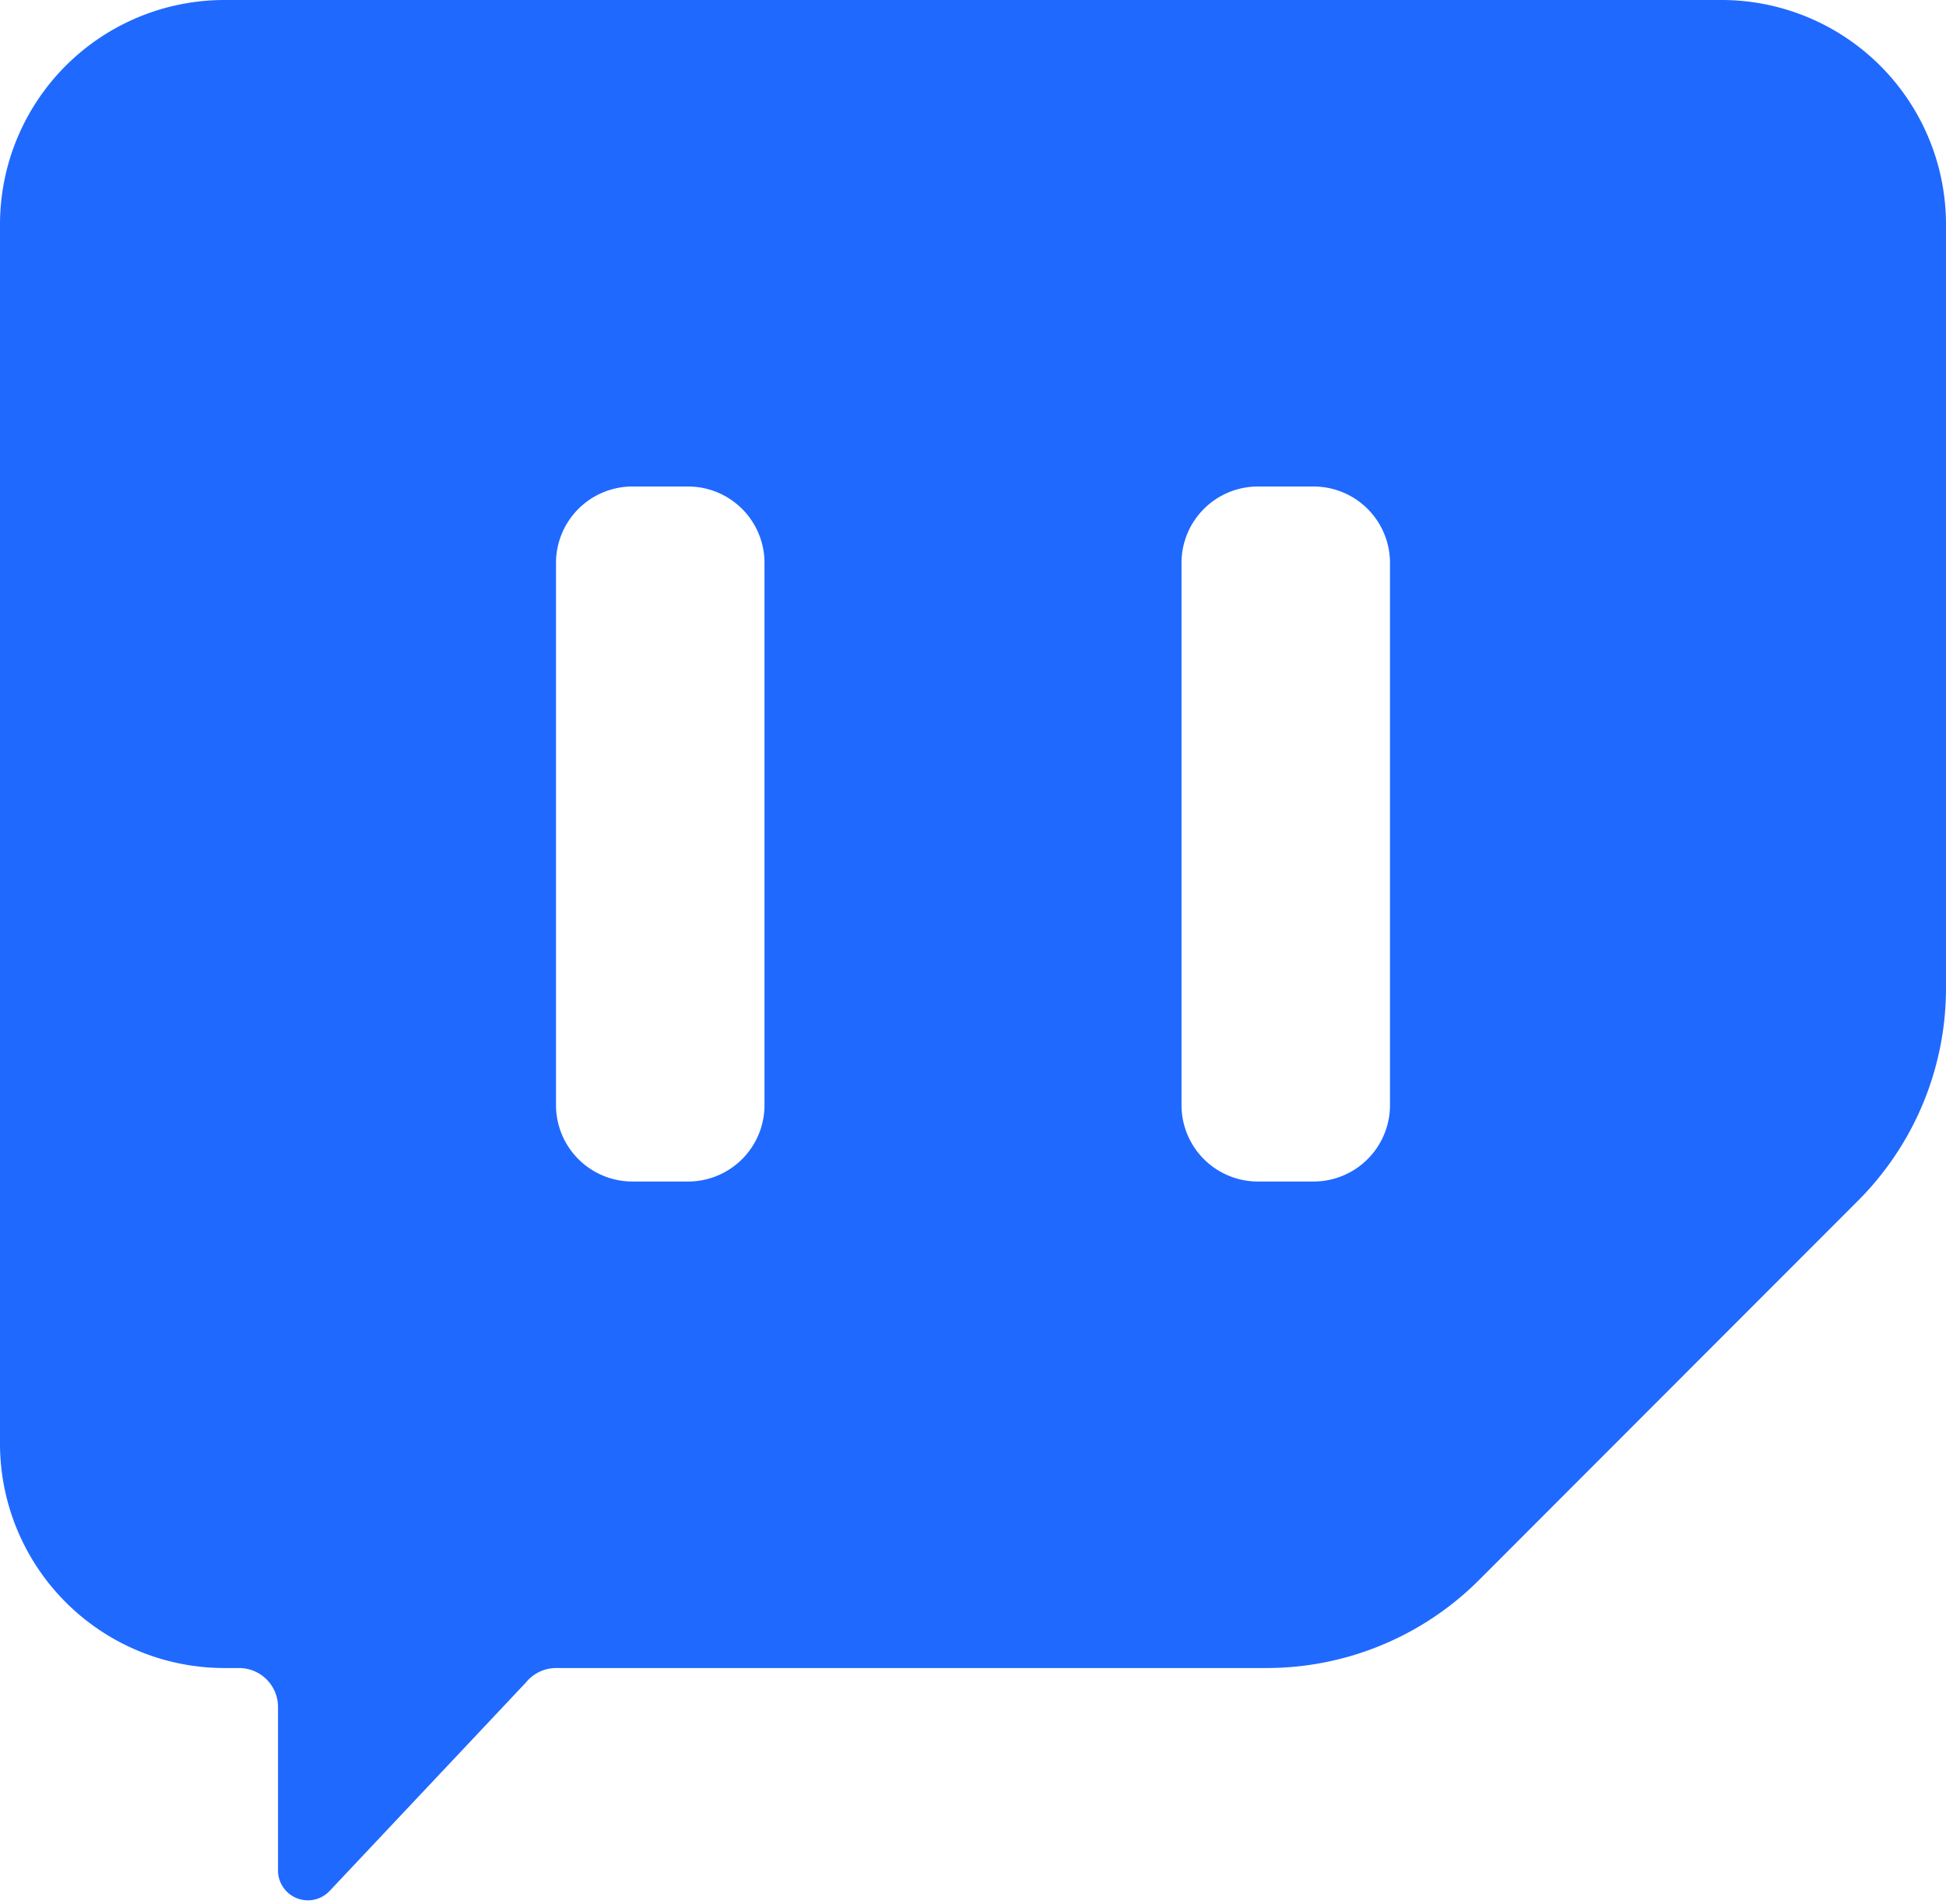
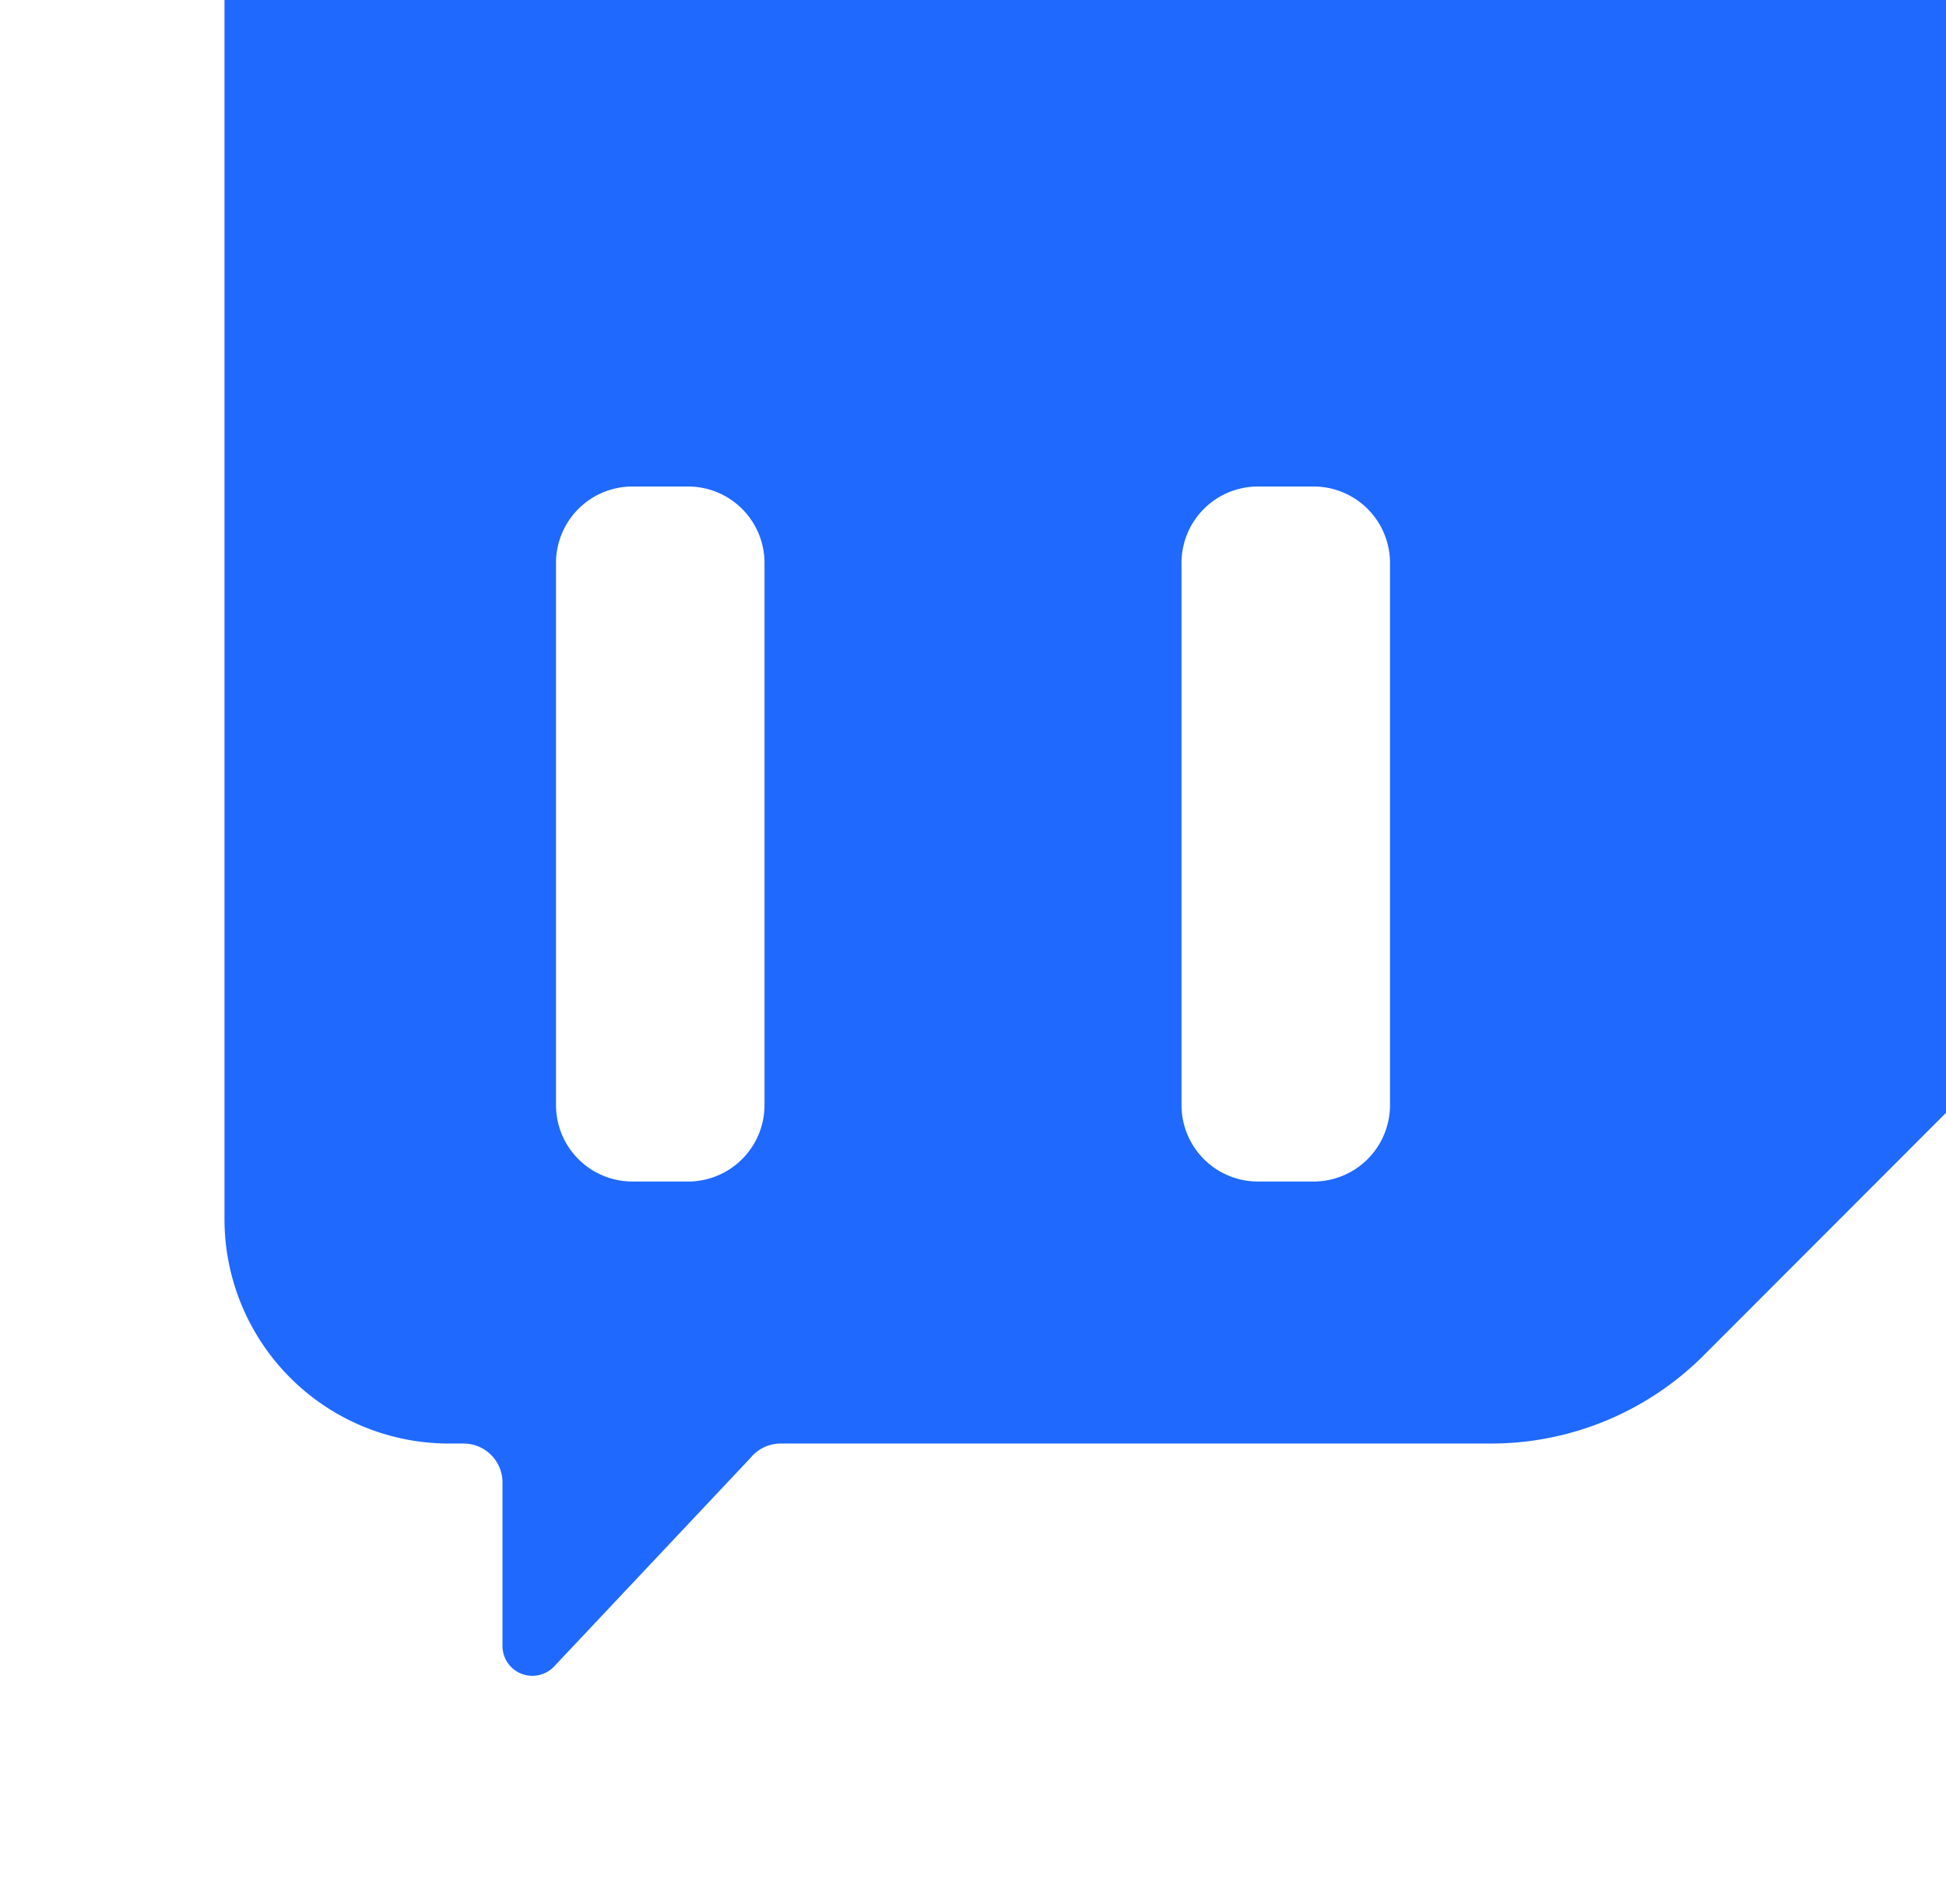
<svg xmlns="http://www.w3.org/2000/svg" fill="#000000" height="54.8" preserveAspectRatio="xMidYMid meet" version="1" viewBox="4.0 4.0 56.0 54.8" width="56" zoomAndPan="magnify">
  <g id="change1_1">
-     <path d="m53.54 4h-43.08a6.46 6.46 0 0 0 -6.46 6.46v35.08a6.46 6.46 0 0 0 6.46 6.46h.42a1.12 1.12 0 0 1 1.12 1.12v4.7a.86.86 0 0 0 1.49.59l5.65-6a1.12 1.12 0 0 1 .86-.41h20.44a8.65 8.65 0 0 0 6.12-2.53l10.91-10.92a8.65 8.65 0 0 0 2.53-6.11v-22a6.46 6.46 0 0 0 -6.46-6.44zm-27.54 31.8a2.2 2.2 0 0 1 -2.2 2.2h-1.6a2.2 2.2 0 0 1 -2.2-2.2v-15.6a2.2 2.2 0 0 1 2.2-2.2h1.6a2.2 2.2 0 0 1 2.2 2.2zm18 0a2.2 2.2 0 0 1 -2.2 2.2h-1.6a2.2 2.2 0 0 1 -2.2-2.2v-15.6a2.2 2.2 0 0 1 2.2-2.2h1.6a2.2 2.2 0 0 1 2.2 2.2z" fill="#1f69ff" />
+     <path d="m53.54 4h-43.08v35.08a6.46 6.46 0 0 0 6.46 6.46h.42a1.12 1.12 0 0 1 1.12 1.12v4.7a.86.86 0 0 0 1.49.59l5.65-6a1.12 1.12 0 0 1 .86-.41h20.44a8.65 8.65 0 0 0 6.12-2.53l10.91-10.92a8.65 8.65 0 0 0 2.53-6.11v-22a6.46 6.46 0 0 0 -6.46-6.44zm-27.54 31.8a2.2 2.2 0 0 1 -2.2 2.2h-1.6a2.2 2.2 0 0 1 -2.2-2.2v-15.6a2.2 2.2 0 0 1 2.2-2.2h1.6a2.2 2.2 0 0 1 2.2 2.2zm18 0a2.2 2.2 0 0 1 -2.2 2.2h-1.6a2.2 2.2 0 0 1 -2.2-2.2v-15.6a2.2 2.2 0 0 1 2.2-2.2h1.6a2.2 2.2 0 0 1 2.2 2.2z" fill="#1f69ff" />
  </g>
</svg>